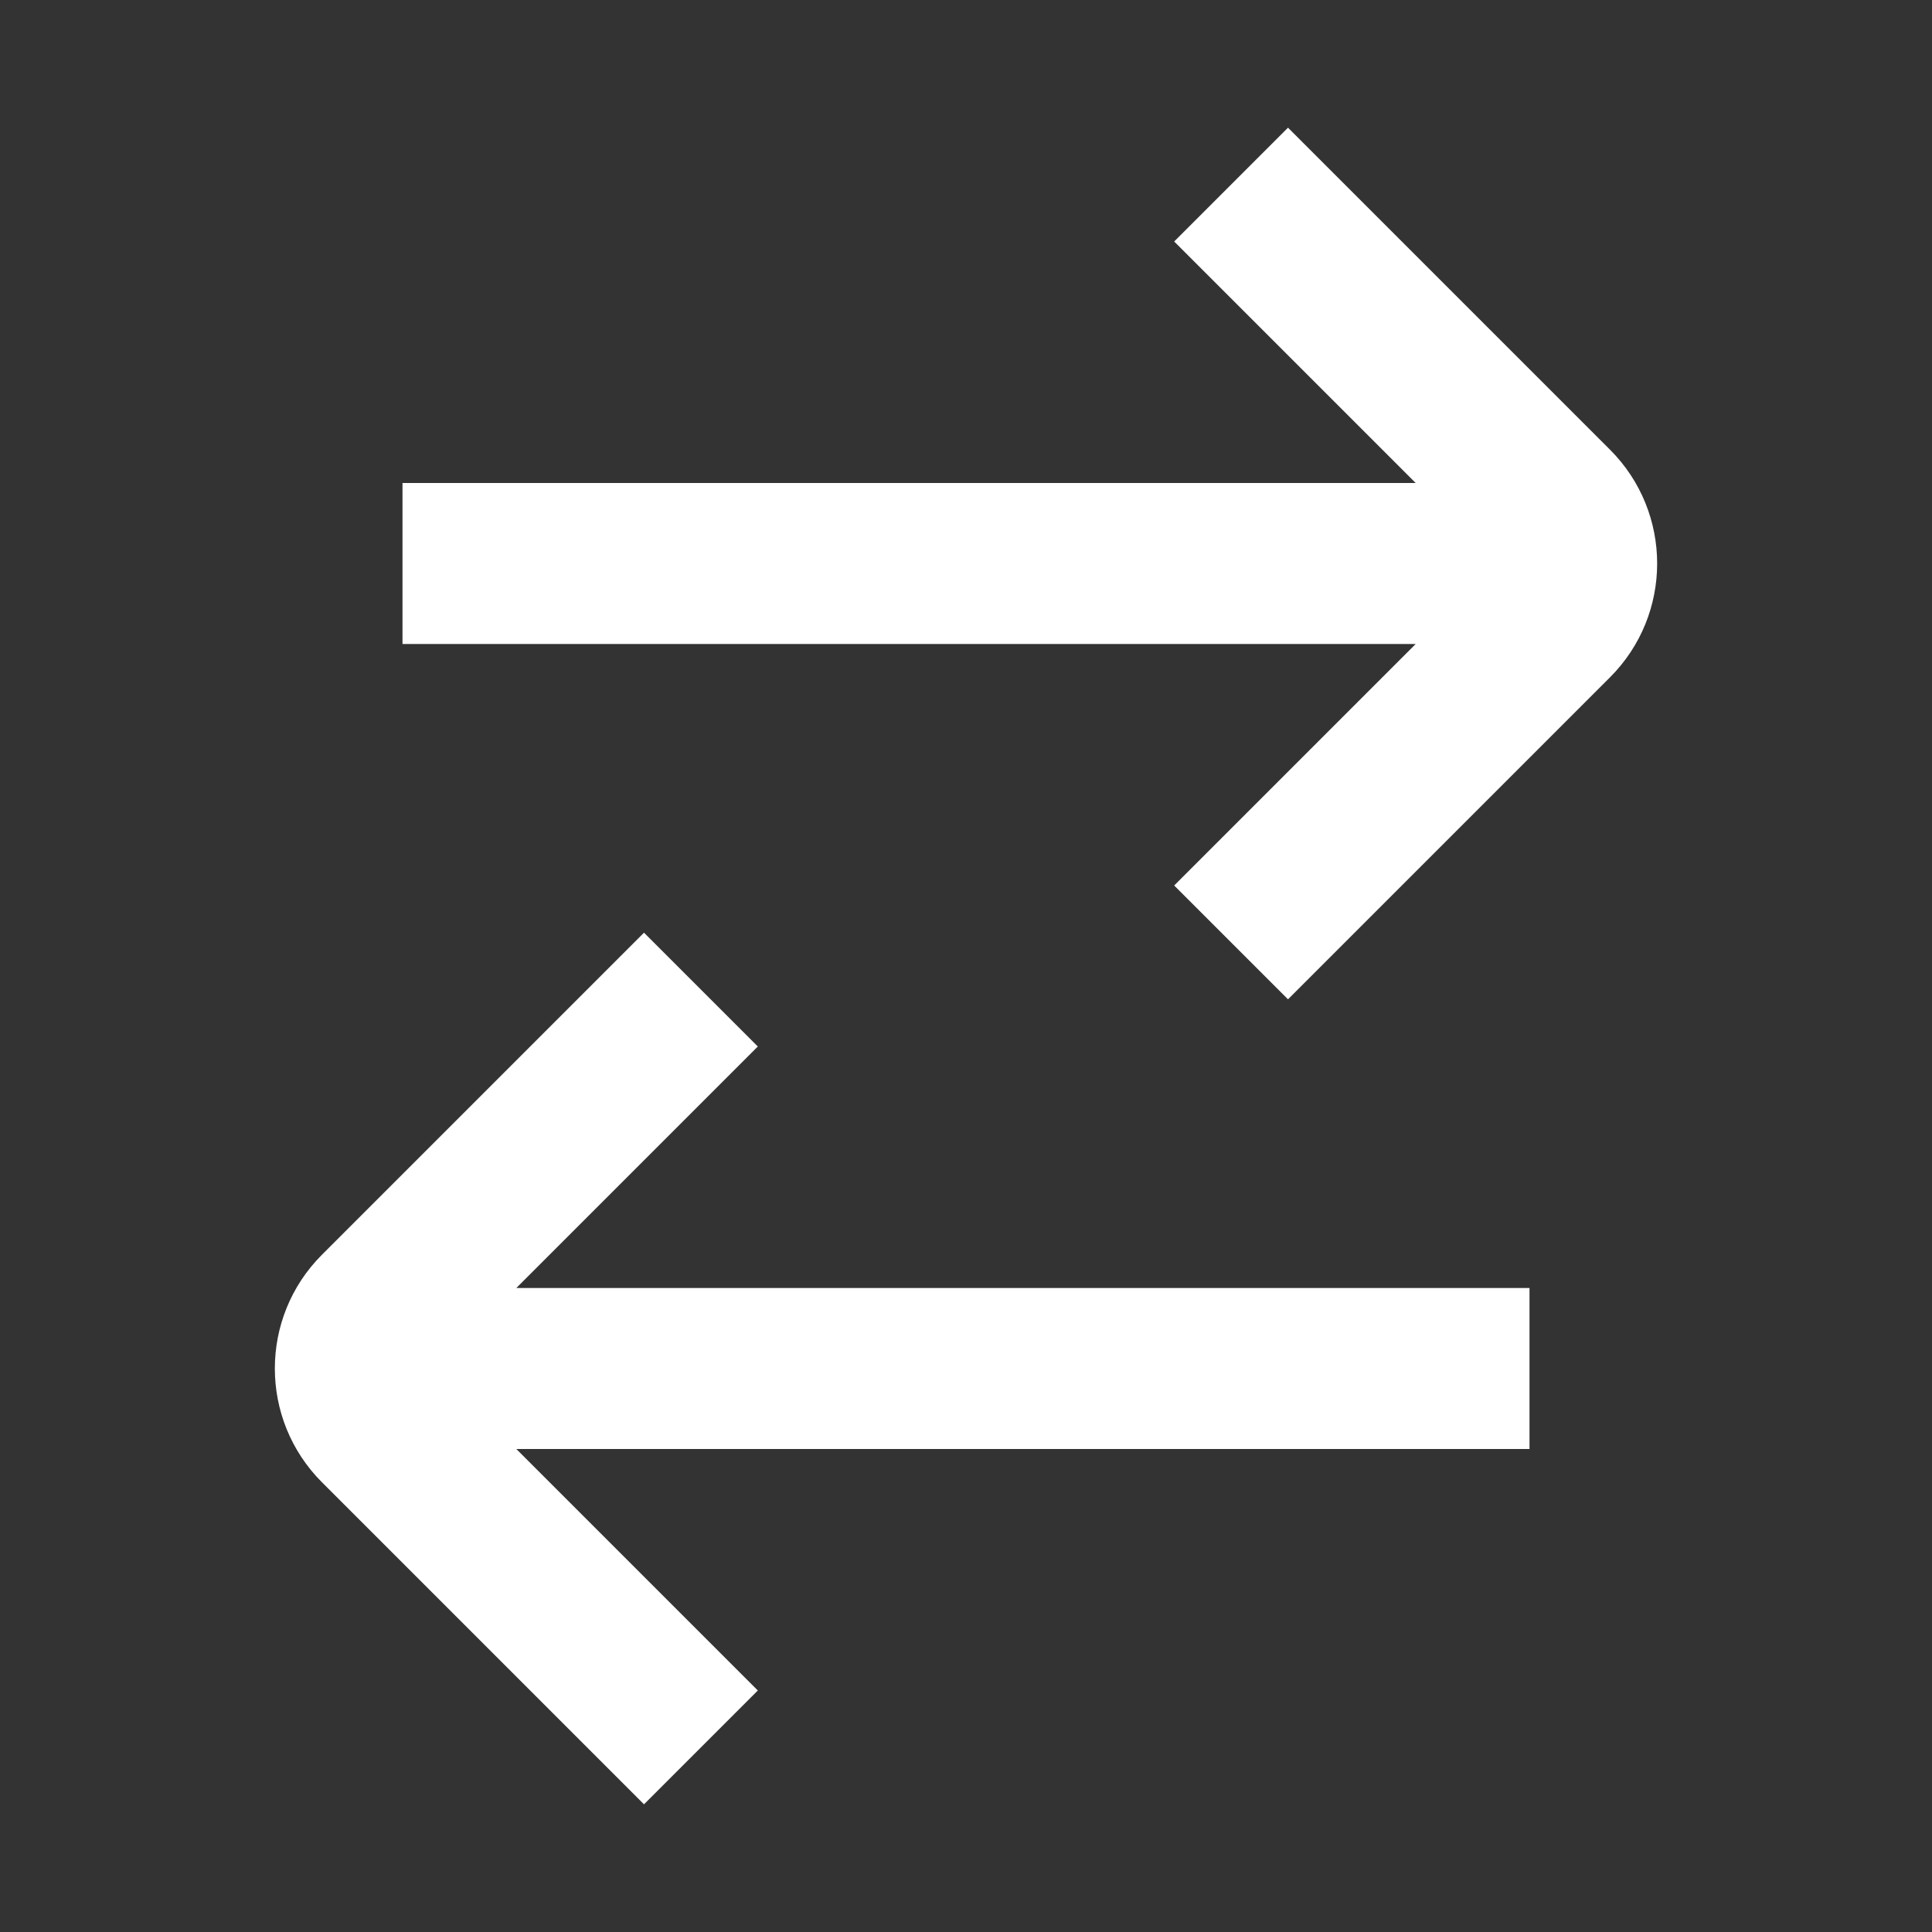
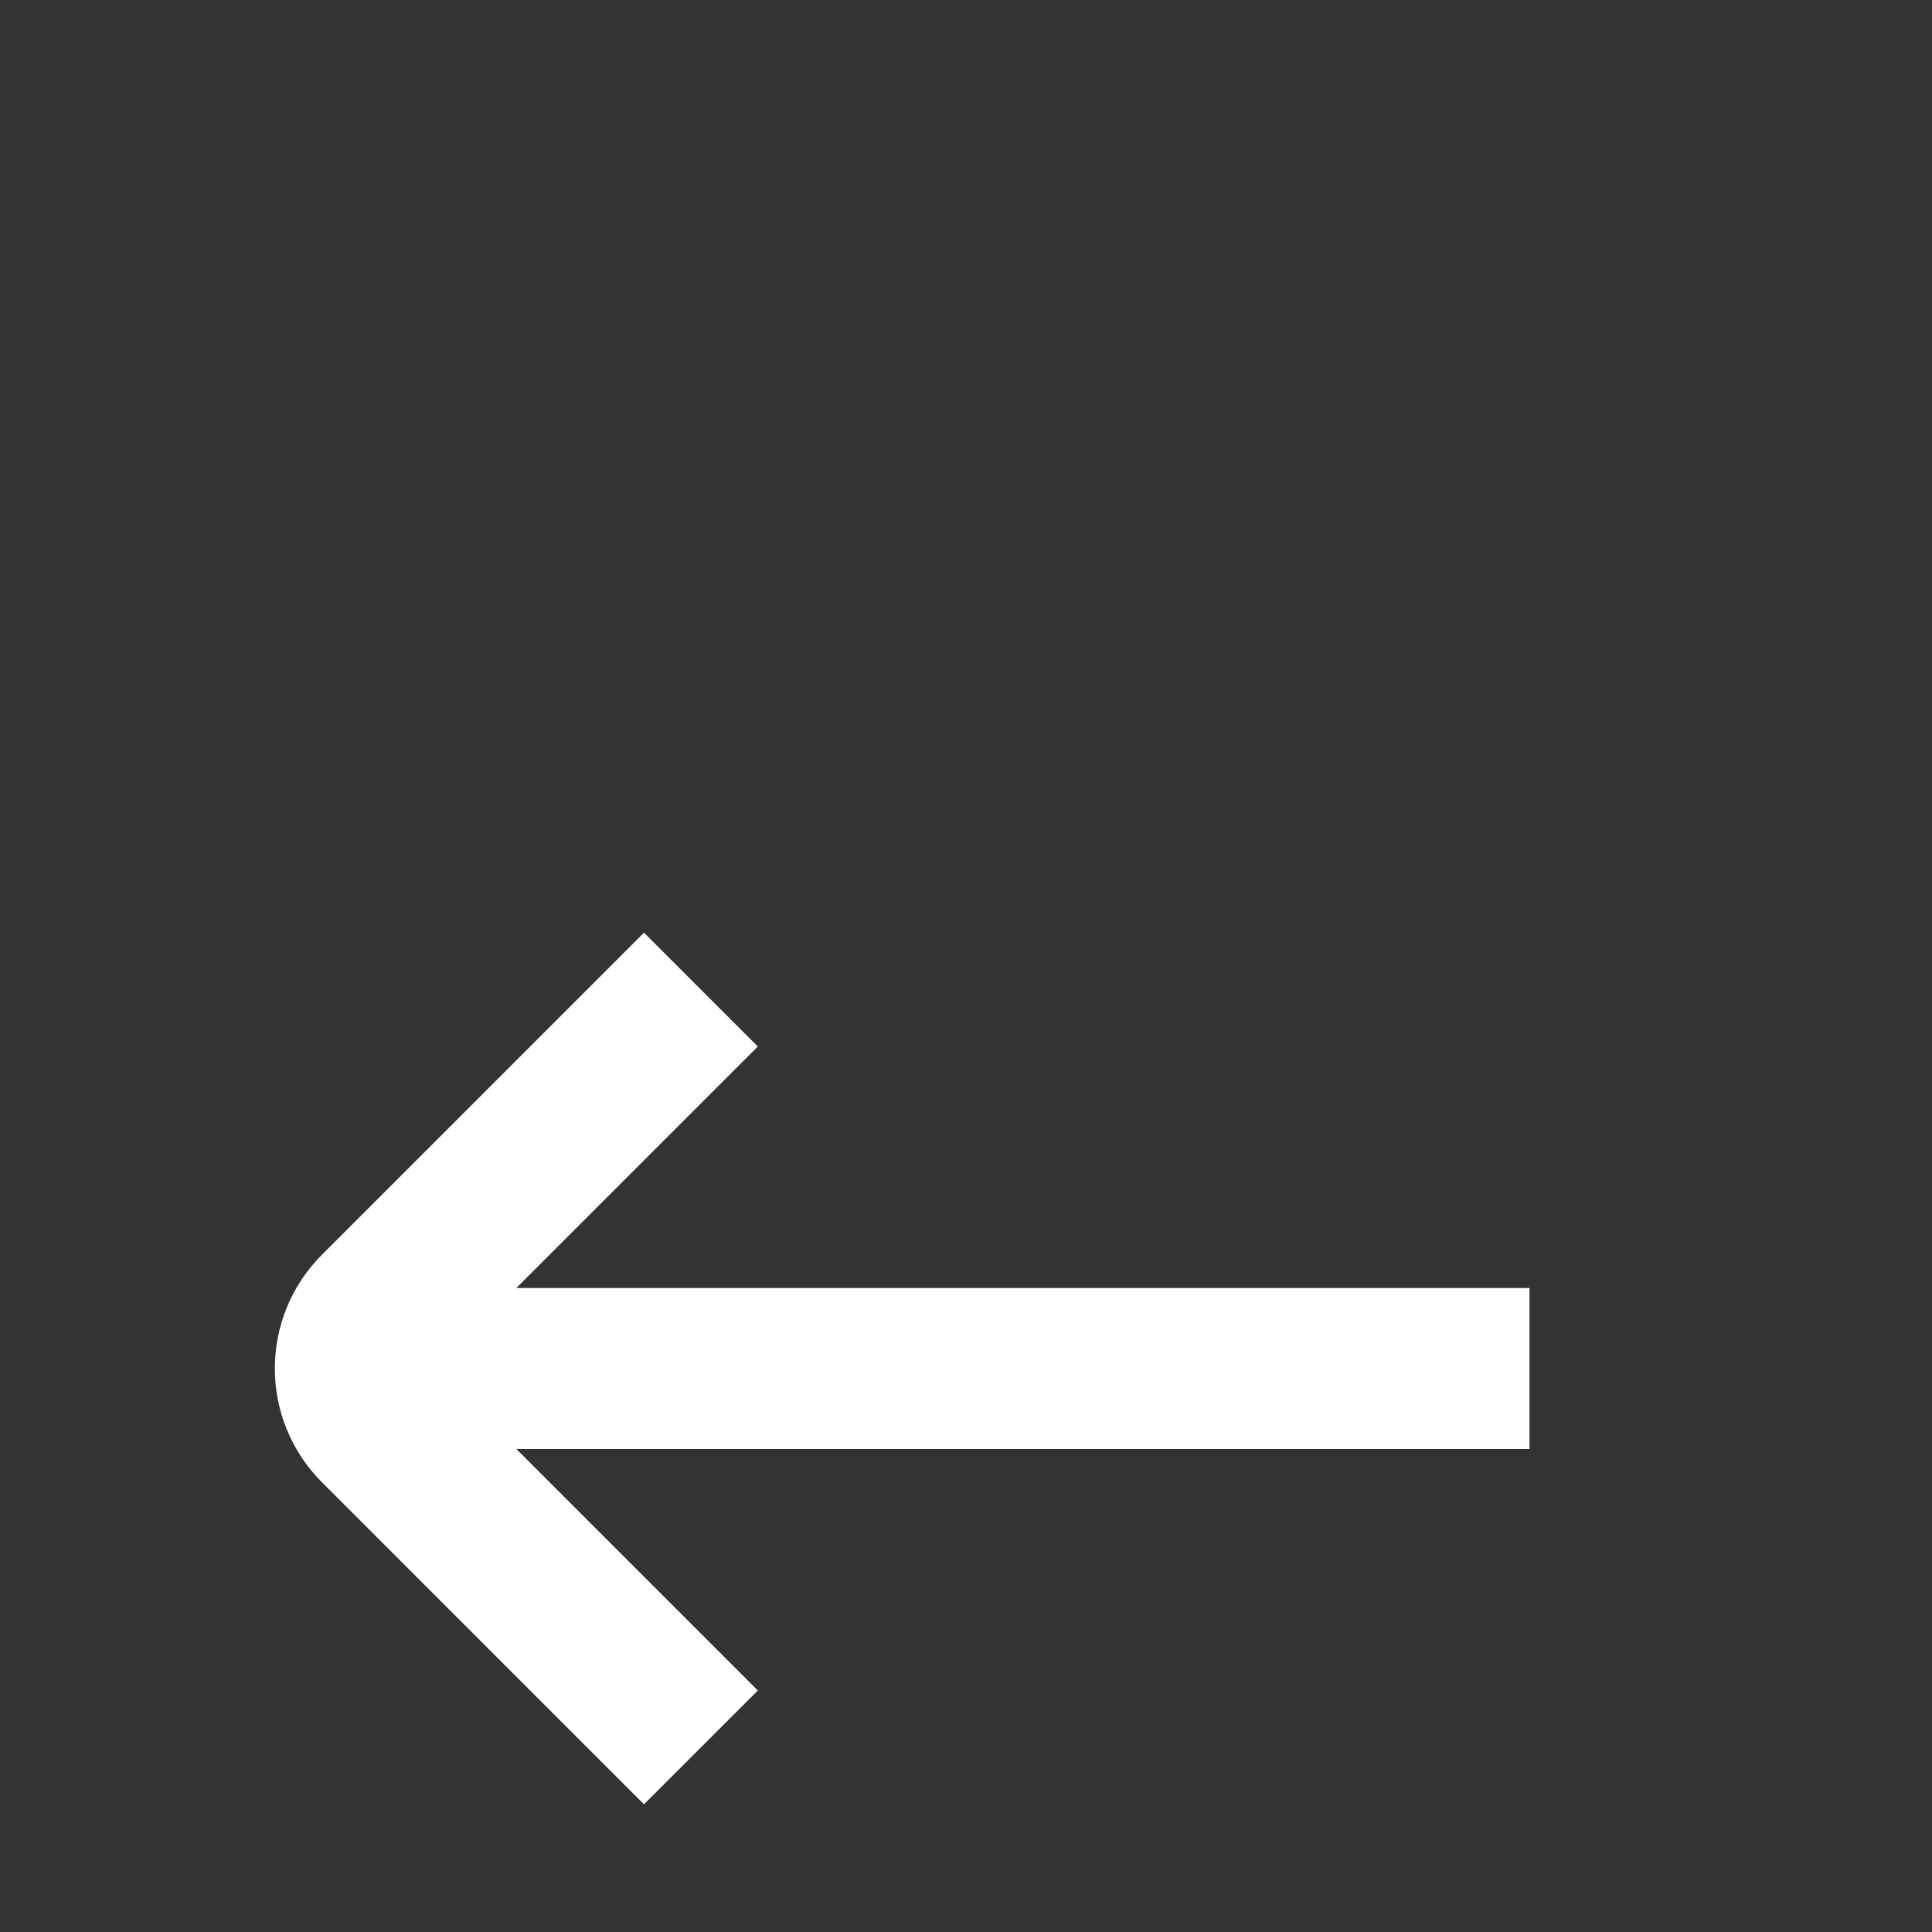
<svg xmlns="http://www.w3.org/2000/svg" width="24" height="24" viewBox="0 0 24 24" fill="none">
  <rect x="0" y="0" width="24" height="24" fill="#333333" stroke="none" />
-   <path d="M16 1.586L20 5.586C20.781 6.367 20.781 7.633 20 8.414L16 12.414L14.586 11L17.586 8H5V6H17.586L14.586 3L16 1.586Z" fill="#FFFFFF" />
-   <path d="M8 11.586L4 15.586C3.219 16.367 3.219 17.633 4 18.414L8 22.414L9.414 21L6.414 18H19V16H6.414L9.414 13L8 11.586Z" fill="#FFFFFF" />
+   <path d="M8 11.586L4 15.586C3.219 16.367 3.219 17.633 4 18.414L8 22.414L9.414 21L6.414 18H19V16H6.414L9.414 13Z" fill="#FFFFFF" />
</svg>